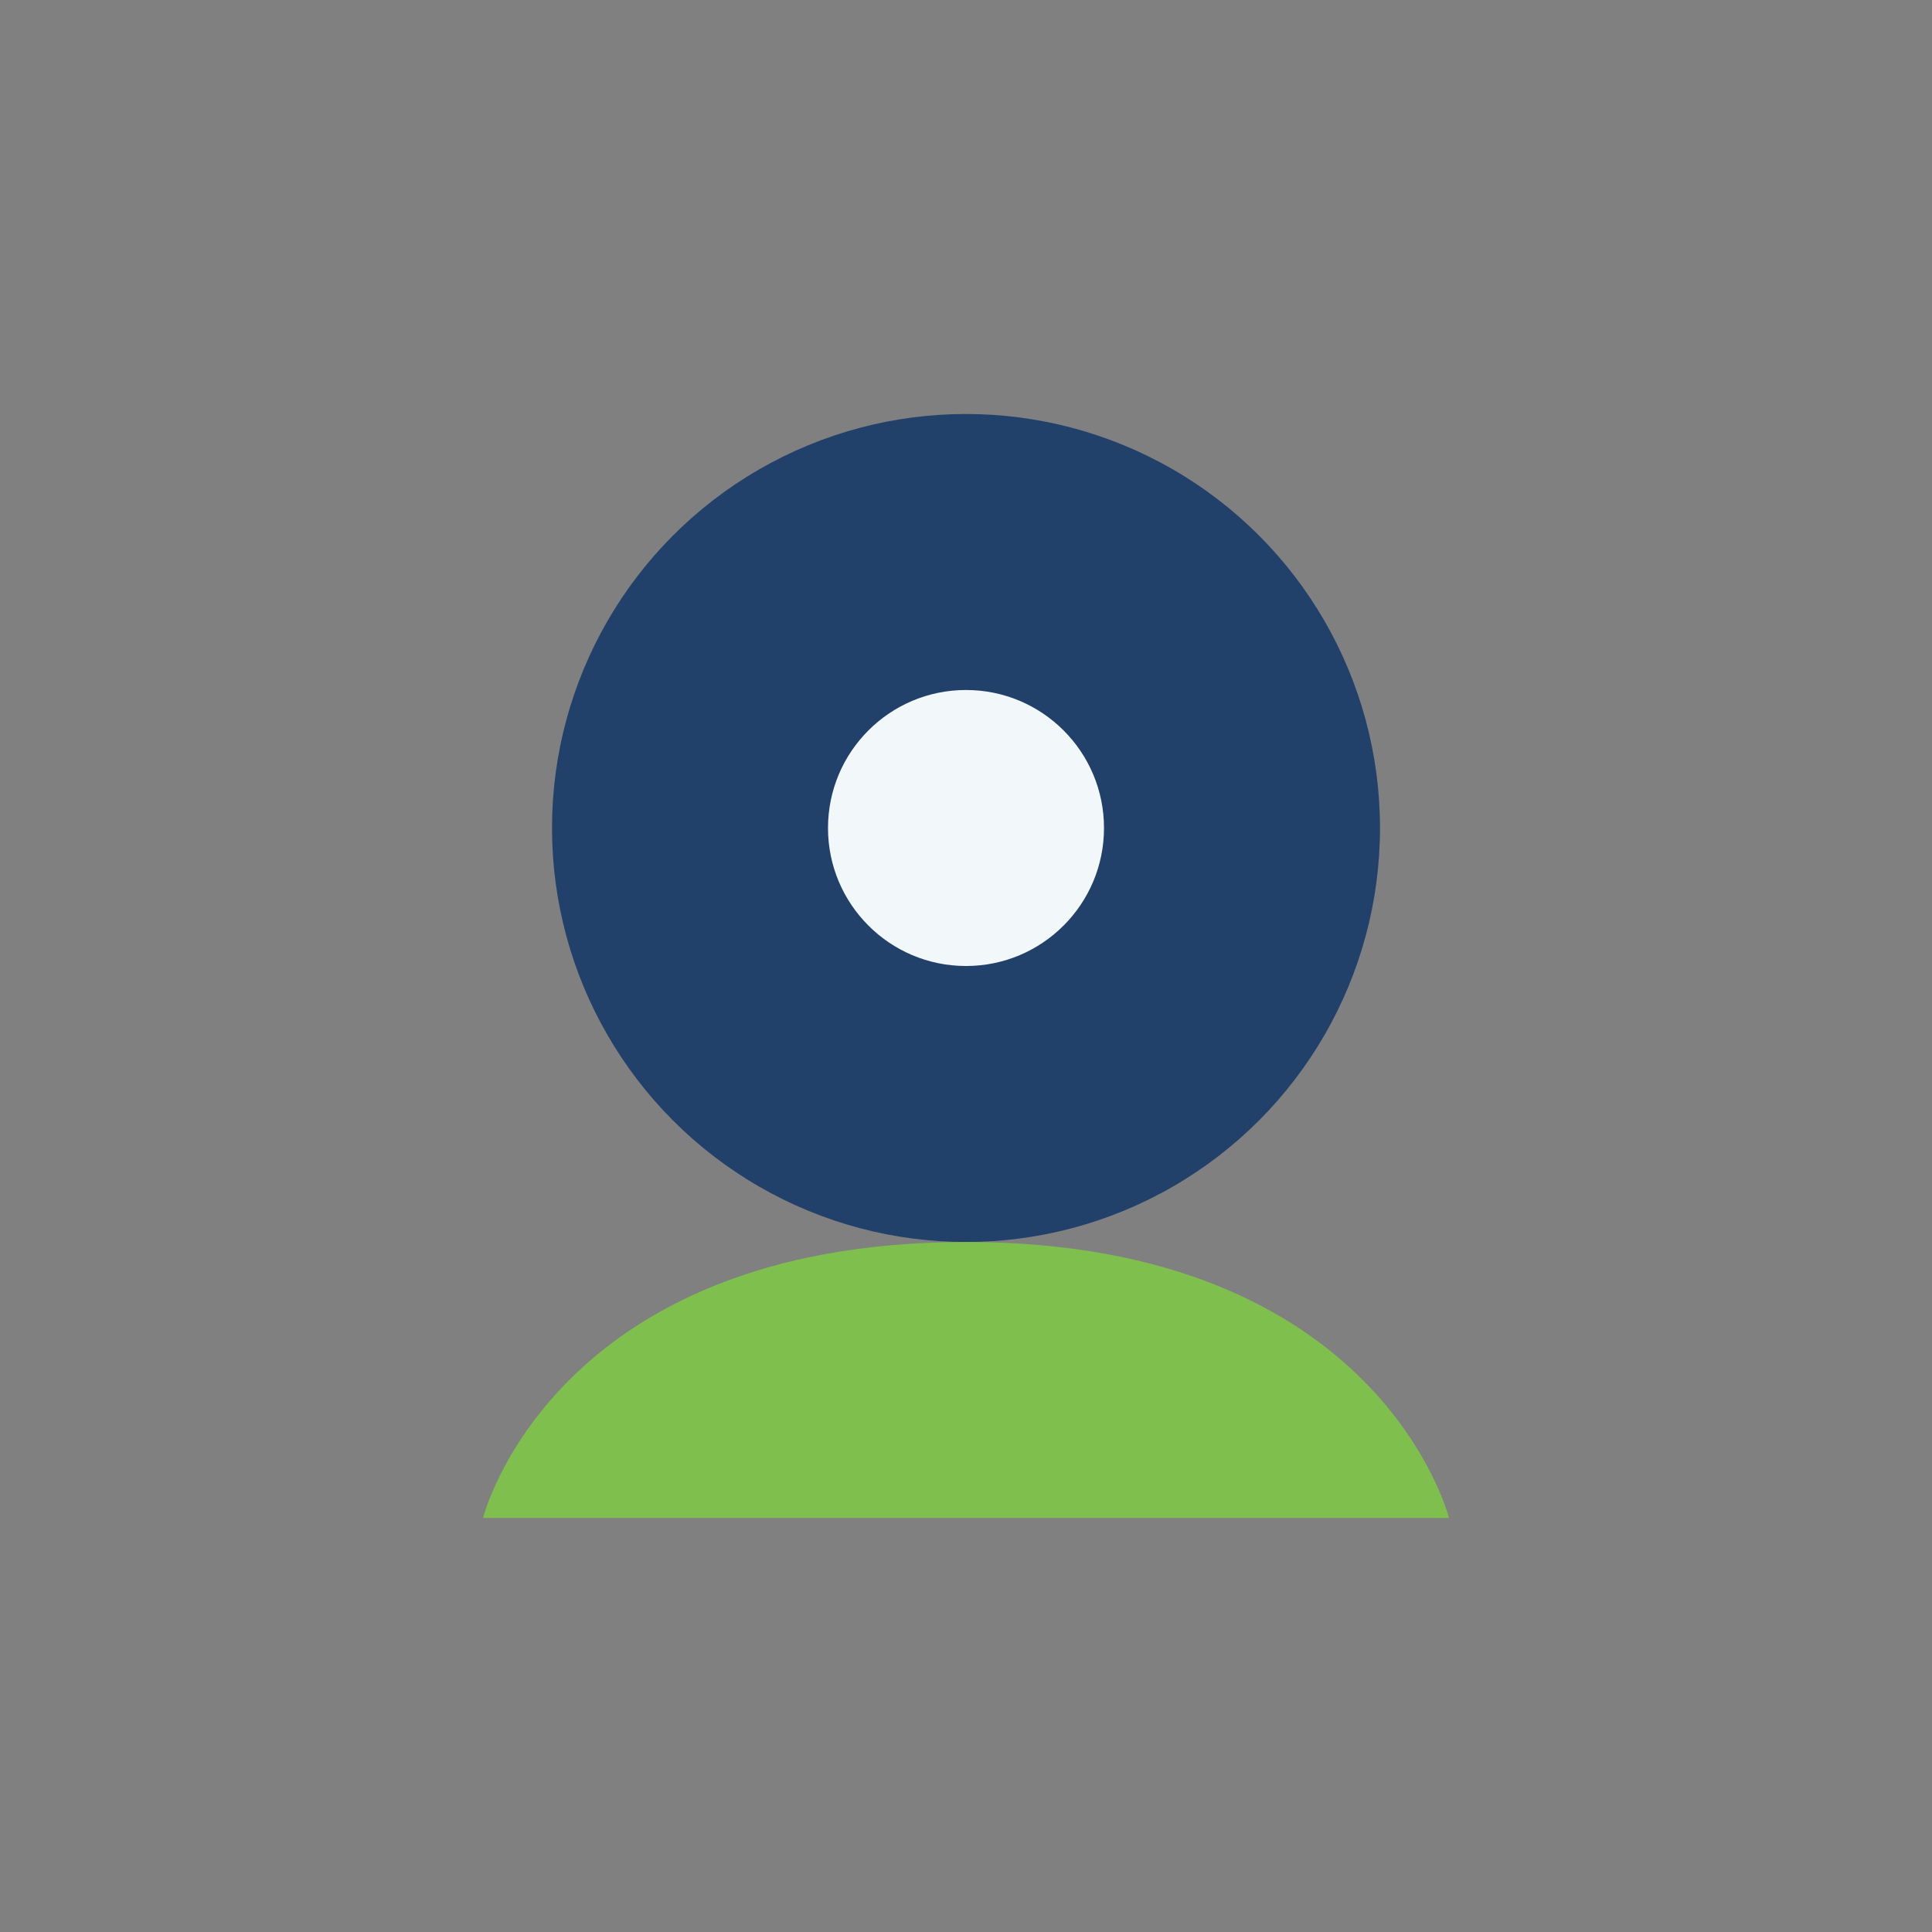
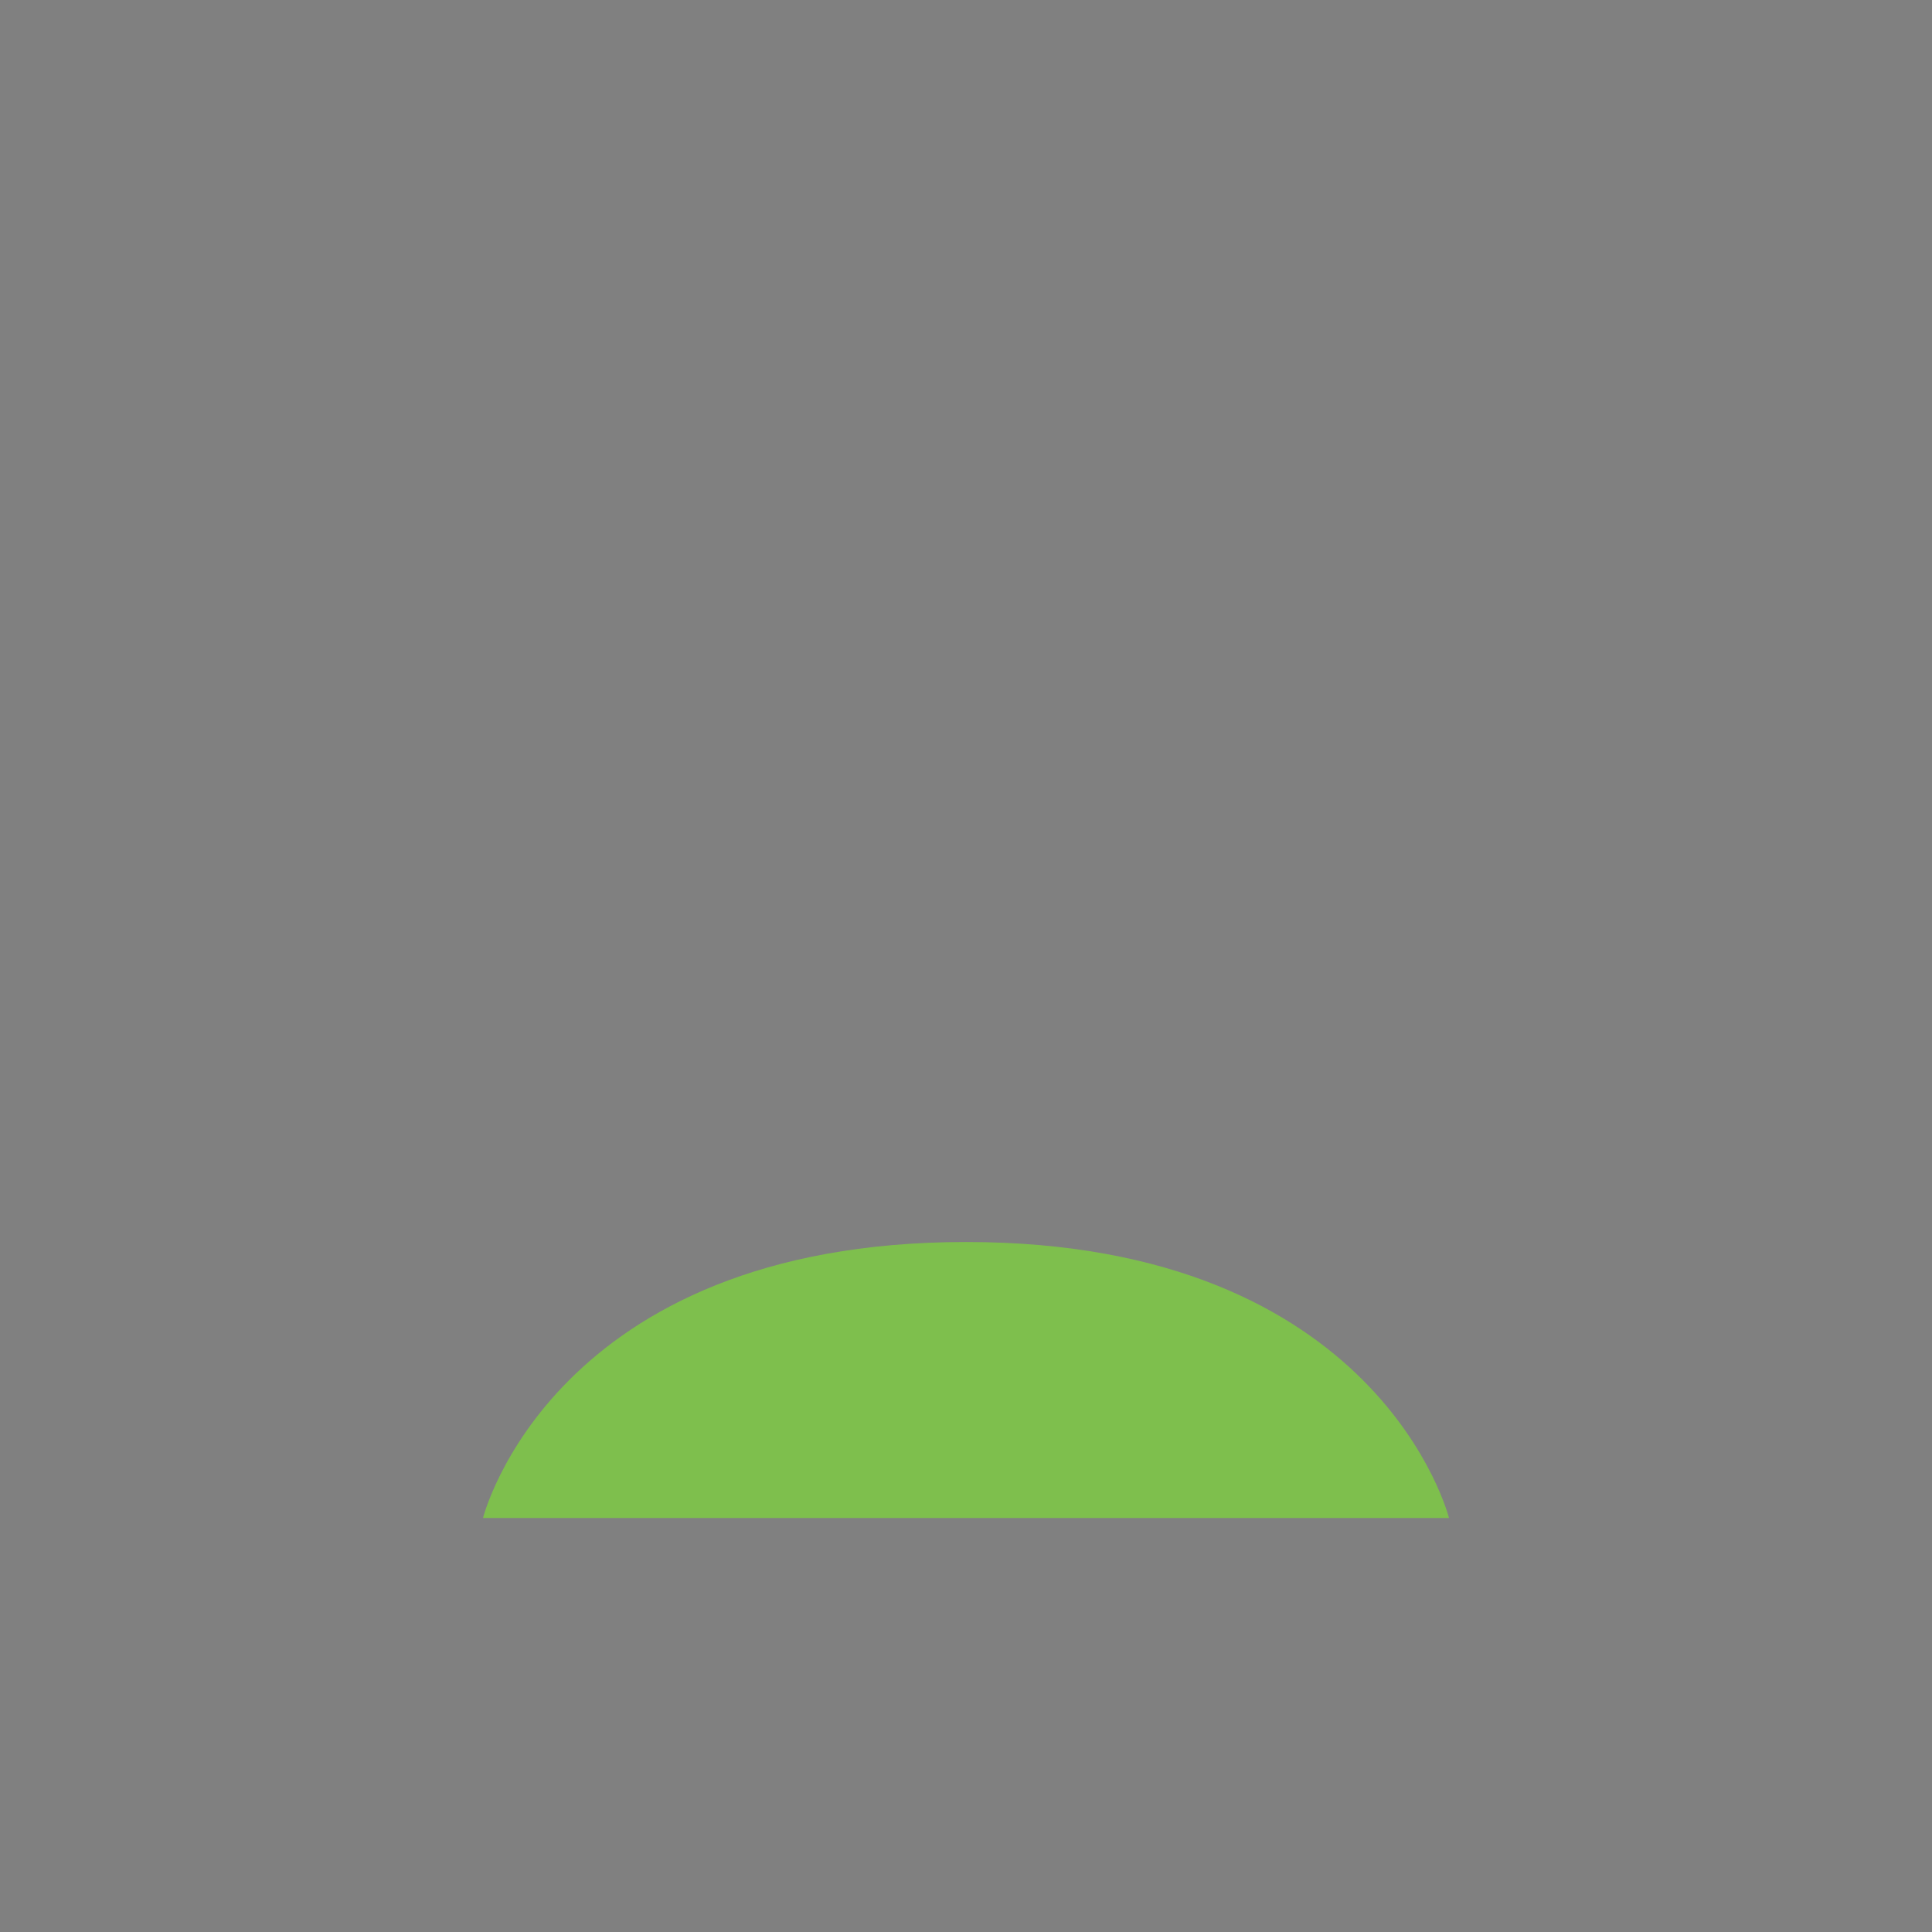
<svg xmlns="http://www.w3.org/2000/svg" width="28" height="28" viewBox="0 0 28 28">
  <rect x="0" y="0" width="28" height="28" fill="#808080" stroke="none" />
-   <circle cx="14" cy="12" r="6" fill="#22416A" />
  <path d="M14 18c-6 0-7 4-7 4h14s-1-4-7-4z" fill="#7EBF4D" />
-   <circle cx="14" cy="12" r="2" fill="#F2F7FA" />
</svg>